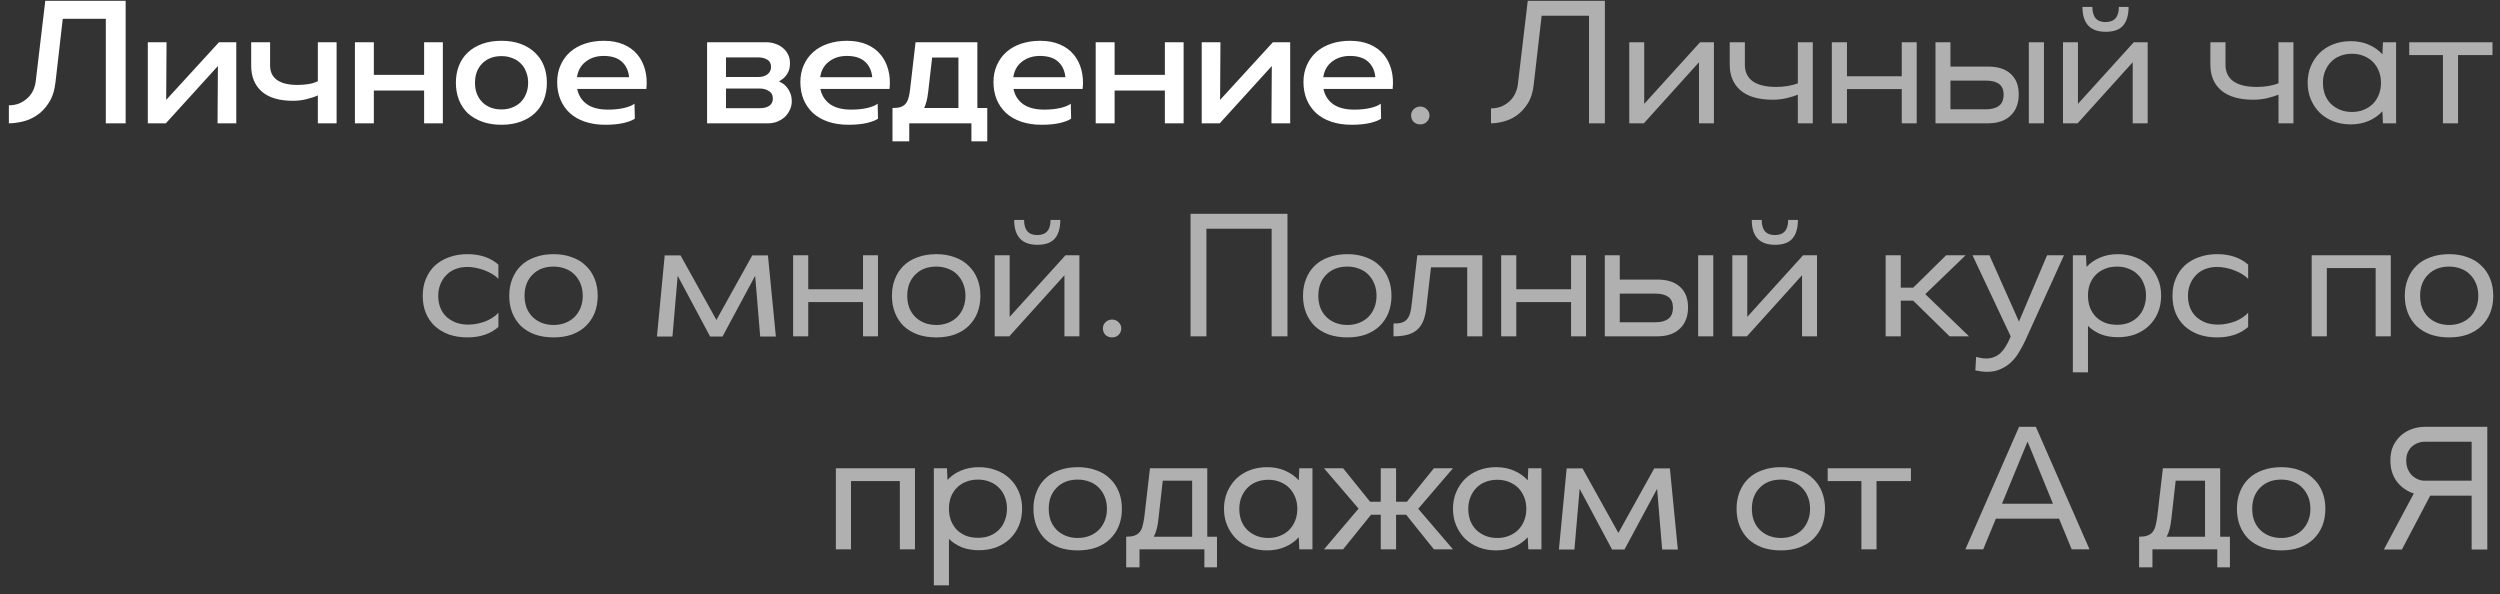
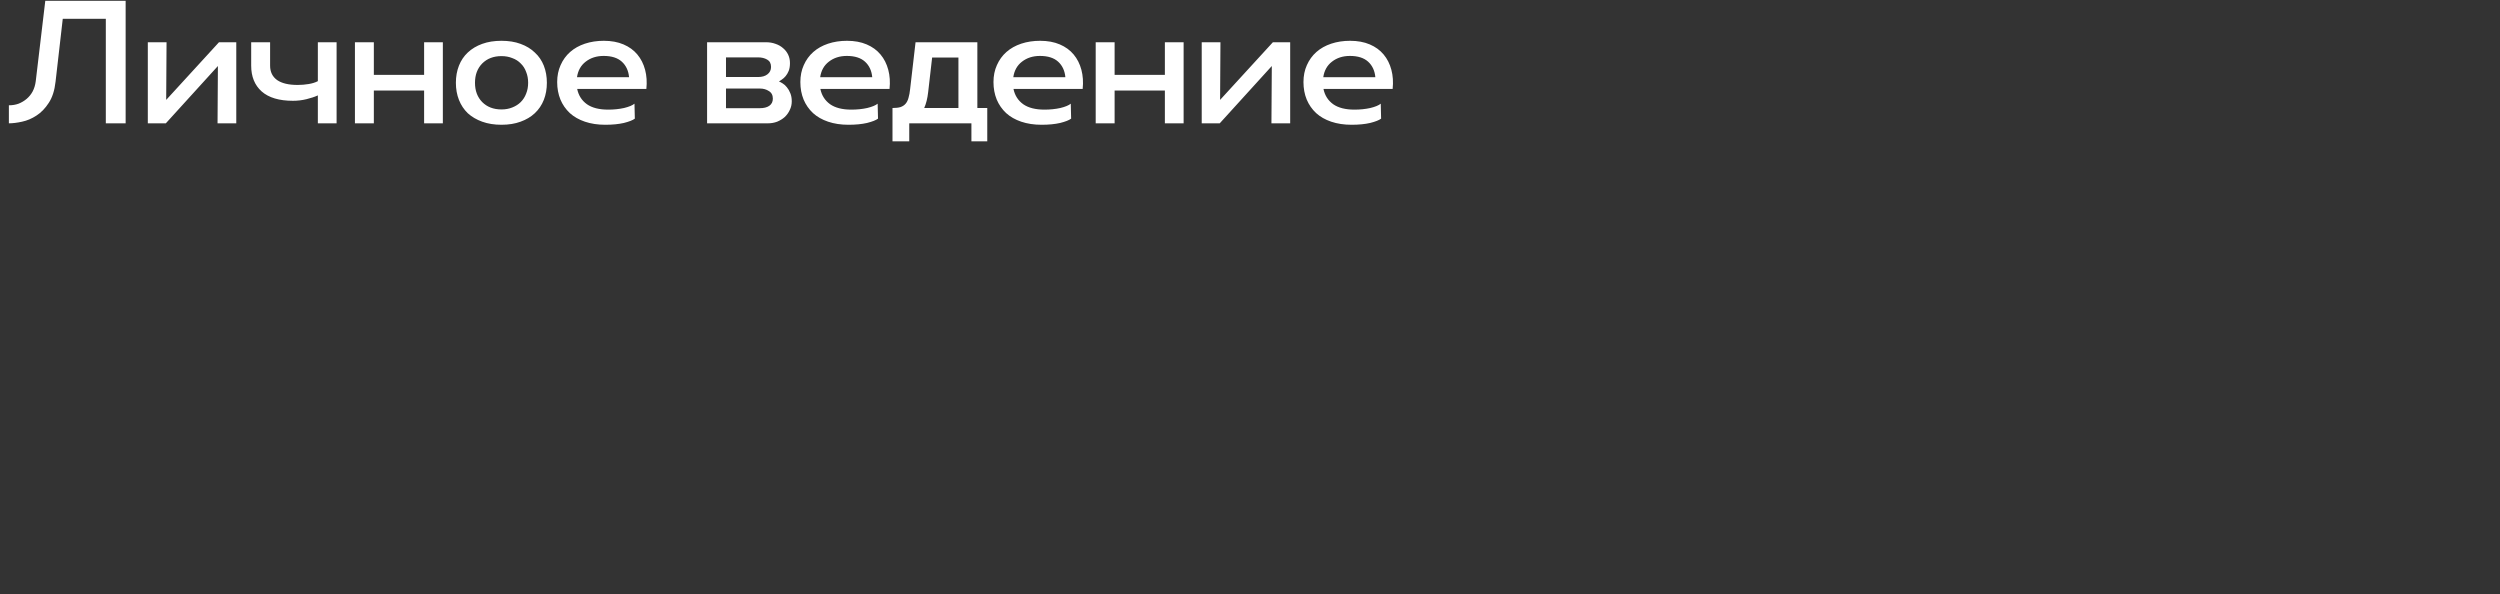
<svg xmlns="http://www.w3.org/2000/svg" width="223" height="53" viewBox="0 0 223 53" fill="none">
  <rect x="0" y="0" width="223" height="53" fill="#333333" stroke="none" />
  <path d="M5.598 1.679L4.955 7.287C4.869 8.07 4.666 8.702 4.344 9.184C4.033 9.666 3.669 10.041 3.251 10.309C2.844 10.577 2.416 10.759 1.966 10.855C1.526 10.952 1.135 11 0.792 11V9.393C1.103 9.393 1.392 9.345 1.66 9.248C1.928 9.141 2.169 8.996 2.383 8.814C2.598 8.632 2.775 8.412 2.914 8.155C3.053 7.888 3.144 7.588 3.187 7.255L4.039 0.071H11.207V11H9.439V1.679H5.598ZM14.792 11H13.185V3.768H14.856L14.824 8.911L19.533 3.768H21.076V11H19.405L19.437 5.889L14.792 11ZM28.352 3.768H30.024V11H28.352V8.509C28.074 8.637 27.736 8.75 27.34 8.846C26.944 8.943 26.542 8.991 26.134 8.991C24.902 8.991 23.97 8.713 23.338 8.155C22.717 7.598 22.406 6.832 22.406 5.857V3.768H24.093V5.857C24.093 6.414 24.302 6.843 24.72 7.143C25.138 7.432 25.749 7.577 26.552 7.577C26.884 7.577 27.211 7.55 27.533 7.496C27.854 7.443 28.127 7.357 28.352 7.239V3.768ZM31.66 3.768H33.347V6.677H37.831V3.768H39.502V11H37.831V8.075H33.347V11H31.66V3.768ZM48.781 7.384C48.781 7.941 48.69 8.45 48.508 8.911C48.326 9.371 48.058 9.768 47.704 10.1C47.362 10.421 46.938 10.673 46.435 10.855C45.942 11.037 45.374 11.129 44.731 11.129C44.088 11.129 43.515 11.037 43.012 10.855C42.508 10.673 42.079 10.421 41.726 10.1C41.383 9.768 41.12 9.371 40.938 8.911C40.756 8.45 40.665 7.941 40.665 7.384C40.665 6.827 40.756 6.318 40.938 5.857C41.12 5.396 41.383 5.005 41.726 4.684C42.079 4.352 42.508 4.095 43.012 3.913C43.515 3.73 44.088 3.639 44.731 3.639C45.374 3.639 45.942 3.73 46.435 3.913C46.938 4.095 47.362 4.352 47.704 4.684C48.058 5.005 48.326 5.396 48.508 5.857C48.69 6.318 48.781 6.827 48.781 7.384ZM47.11 7.384C47.11 7.03 47.051 6.709 46.933 6.42C46.826 6.12 46.665 5.868 46.451 5.664C46.247 5.45 45.995 5.289 45.696 5.182C45.406 5.064 45.085 5.005 44.731 5.005C44.024 5.005 43.451 5.225 43.012 5.664C42.583 6.104 42.369 6.677 42.369 7.384C42.369 8.091 42.583 8.664 43.012 9.104C43.451 9.543 44.024 9.762 44.731 9.762C45.085 9.762 45.406 9.704 45.696 9.586C45.995 9.468 46.247 9.307 46.451 9.104C46.665 8.889 46.826 8.637 46.933 8.348C47.051 8.059 47.11 7.737 47.11 7.384ZM51.484 7.93C51.602 8.509 51.891 8.964 52.352 9.296C52.813 9.618 53.445 9.779 54.248 9.779C54.752 9.779 55.224 9.73 55.663 9.634C56.102 9.527 56.413 9.398 56.595 9.248L56.627 10.582C56.445 10.721 56.118 10.85 55.647 10.968C55.186 11.075 54.634 11.129 53.991 11.129C53.316 11.129 52.711 11.037 52.175 10.855C51.64 10.673 51.19 10.416 50.825 10.084C50.461 9.741 50.182 9.339 49.99 8.879C49.797 8.407 49.7 7.888 49.7 7.32C49.7 6.763 49.802 6.259 50.006 5.809C50.209 5.348 50.493 4.957 50.857 4.636C51.222 4.314 51.661 4.068 52.175 3.896C52.69 3.725 53.252 3.639 53.863 3.639C54.527 3.639 55.111 3.746 55.615 3.961C56.118 4.175 56.531 4.475 56.852 4.861C57.173 5.246 57.404 5.702 57.543 6.227C57.682 6.752 57.72 7.32 57.656 7.93H51.484ZM56.113 6.886C56.059 6.307 55.845 5.846 55.47 5.504C55.095 5.161 54.554 4.989 53.847 4.989C53.215 4.989 52.679 5.161 52.24 5.504C51.811 5.836 51.554 6.296 51.468 6.886H56.113ZM63.072 11V3.768H68.327C68.638 3.768 68.922 3.816 69.179 3.913C69.436 3.998 69.661 4.127 69.854 4.298C70.047 4.459 70.197 4.652 70.304 4.877C70.411 5.102 70.465 5.354 70.465 5.632C70.465 5.9 70.427 6.13 70.352 6.323C70.277 6.505 70.186 6.661 70.079 6.789C69.972 6.918 69.859 7.02 69.741 7.095C69.634 7.17 69.549 7.229 69.484 7.271C69.581 7.304 69.693 7.362 69.822 7.448C69.95 7.523 70.073 7.636 70.191 7.786C70.309 7.925 70.411 8.102 70.497 8.316C70.582 8.52 70.625 8.761 70.625 9.039C70.625 9.318 70.566 9.575 70.448 9.811C70.341 10.046 70.191 10.255 69.999 10.438C69.806 10.609 69.581 10.748 69.323 10.855C69.066 10.952 68.793 11 68.504 11H63.072ZM64.759 6.87H67.62C67.974 6.87 68.252 6.789 68.456 6.629C68.67 6.468 68.777 6.248 68.777 5.97C68.777 5.659 68.659 5.439 68.424 5.311C68.198 5.182 67.931 5.118 67.62 5.118H64.759V6.87ZM64.759 9.65H67.781C68.134 9.65 68.413 9.58 68.616 9.441C68.831 9.291 68.938 9.077 68.938 8.798C68.938 8.488 68.82 8.262 68.584 8.123C68.359 7.973 68.091 7.898 67.781 7.898H64.759V9.65ZM73.176 7.93C73.293 8.509 73.583 8.964 74.043 9.296C74.504 9.618 75.136 9.779 75.94 9.779C76.444 9.779 76.915 9.73 77.354 9.634C77.793 9.527 78.104 9.398 78.286 9.248L78.319 10.582C78.136 10.721 77.809 10.85 77.338 10.968C76.877 11.075 76.326 11.129 75.683 11.129C75.008 11.129 74.402 11.037 73.867 10.855C73.331 10.673 72.881 10.416 72.517 10.084C72.152 9.741 71.874 9.339 71.681 8.879C71.488 8.407 71.392 7.888 71.392 7.32C71.392 6.763 71.493 6.259 71.697 5.809C71.901 5.348 72.184 4.957 72.549 4.636C72.913 4.314 73.352 4.068 73.867 3.896C74.381 3.725 74.944 3.639 75.554 3.639C76.219 3.639 76.802 3.746 77.306 3.961C77.809 4.175 78.222 4.475 78.543 4.861C78.865 5.246 79.095 5.702 79.234 6.227C79.374 6.752 79.411 7.32 79.347 7.93H73.176ZM77.804 6.886C77.751 6.307 77.536 5.846 77.161 5.504C76.786 5.161 76.245 4.989 75.538 4.989C74.906 4.989 74.37 5.161 73.931 5.504C73.502 5.836 73.245 6.296 73.159 6.886H77.804ZM79.61 12.607V9.634C79.9 9.634 80.135 9.607 80.317 9.554C80.51 9.489 80.666 9.387 80.783 9.248C80.901 9.109 80.987 8.932 81.041 8.718C81.105 8.504 81.153 8.241 81.185 7.93L81.667 3.768H87.18V9.634H88.064V12.607H86.65V11H81.105V12.607H79.61ZM83.146 5.134L82.792 8.22C82.728 8.787 82.61 9.259 82.439 9.634H85.492V5.134H83.146ZM90.402 7.93C90.52 8.509 90.809 8.964 91.27 9.296C91.731 9.618 92.363 9.779 93.166 9.779C93.67 9.779 94.141 9.73 94.581 9.634C95.02 9.527 95.331 9.398 95.513 9.248L95.545 10.582C95.363 10.721 95.036 10.85 94.565 10.968C94.104 11.075 93.552 11.129 92.909 11.129C92.234 11.129 91.629 11.037 91.093 10.855C90.558 10.673 90.108 10.416 89.743 10.084C89.379 9.741 89.1 9.339 88.907 8.879C88.715 8.407 88.618 7.888 88.618 7.32C88.618 6.763 88.72 6.259 88.924 5.809C89.127 5.348 89.411 4.957 89.775 4.636C90.14 4.314 90.579 4.068 91.093 3.896C91.608 3.725 92.17 3.639 92.781 3.639C93.445 3.639 94.029 3.746 94.532 3.961C95.036 4.175 95.449 4.475 95.77 4.861C96.091 5.246 96.322 5.702 96.461 6.227C96.6 6.752 96.638 7.32 96.574 7.93H90.402ZM95.031 6.886C94.977 6.307 94.763 5.846 94.388 5.504C94.013 5.161 93.472 4.989 92.765 4.989C92.132 4.989 91.597 5.161 91.157 5.504C90.729 5.836 90.472 6.296 90.386 6.886H95.031ZM97.736 3.768H99.423V6.677H103.907V3.768H105.579V11H103.907V8.075H99.423V11H97.736V3.768ZM108.8 11H107.193V3.768H108.864L108.832 8.911L113.541 3.768H115.084V11H113.412L113.445 5.889L108.8 11ZM118.053 7.93C118.17 8.509 118.46 8.964 118.92 9.296C119.381 9.618 120.013 9.779 120.817 9.779C121.32 9.779 121.792 9.73 122.231 9.634C122.67 9.527 122.981 9.398 123.163 9.248L123.195 10.582C123.013 10.721 122.686 10.85 122.215 10.968C121.754 11.075 121.203 11.129 120.56 11.129C119.885 11.129 119.279 11.037 118.744 10.855C118.208 10.673 117.758 10.416 117.394 10.084C117.029 9.741 116.751 9.339 116.558 8.879C116.365 8.407 116.269 7.888 116.269 7.32C116.269 6.763 116.37 6.259 116.574 5.809C116.778 5.348 117.061 4.957 117.426 4.636C117.79 4.314 118.229 4.068 118.744 3.896C119.258 3.725 119.82 3.639 120.431 3.639C121.095 3.639 121.679 3.746 122.183 3.961C122.686 4.175 123.099 4.475 123.42 4.861C123.742 5.246 123.972 5.702 124.111 6.227C124.251 6.752 124.288 7.32 124.224 7.93H118.053ZM122.681 6.886C122.628 6.307 122.413 5.846 122.038 5.504C121.663 5.161 121.122 4.989 120.415 4.989C119.783 4.989 119.247 5.161 118.808 5.504C118.379 5.836 118.122 6.296 118.036 6.886H122.681Z" fill="white" />
-   <path d="M125.871 10.293C125.871 10.079 125.946 9.896 126.096 9.746C126.257 9.586 126.455 9.505 126.69 9.505C126.926 9.505 127.119 9.586 127.269 9.746C127.43 9.896 127.51 10.079 127.51 10.293C127.51 10.518 127.43 10.711 127.269 10.871C127.119 11.021 126.926 11.096 126.69 11.096C126.455 11.096 126.257 11.021 126.096 10.871C125.946 10.711 125.871 10.518 125.871 10.293ZM137.514 1.405L136.806 7.561C136.731 8.236 136.555 8.793 136.276 9.232C135.997 9.671 135.671 10.025 135.296 10.293C134.931 10.55 134.54 10.732 134.122 10.839C133.715 10.946 133.34 11 132.997 11V9.666C133.308 9.666 133.597 9.618 133.865 9.521C134.133 9.414 134.374 9.27 134.589 9.088C134.803 8.905 134.98 8.68 135.119 8.412C135.258 8.145 135.349 7.85 135.392 7.529L136.276 0.071H143.155V11H141.74V1.405H137.514ZM146.632 11H145.33V3.768H146.664V9.264L151.646 3.768H152.883V11H151.549V5.552L146.632 11ZM160.367 3.768H161.701V11H160.367V8.445C160.077 8.562 159.729 8.67 159.322 8.766C158.926 8.852 158.524 8.895 158.117 8.895C156.874 8.895 155.926 8.621 155.272 8.075C154.618 7.518 154.292 6.752 154.292 5.777V3.768H155.642V5.777C155.642 6.42 155.877 6.912 156.349 7.255C156.831 7.588 157.527 7.754 158.438 7.754C158.781 7.754 159.124 7.727 159.467 7.673C159.82 7.609 160.12 7.529 160.367 7.432V3.768ZM163.4 3.768H164.75V6.805H169.636V3.768H170.97V11H169.636V7.946H164.75V11H163.4V3.768ZM172.646 3.768H173.98V5.938H177.339C178.218 5.938 178.893 6.157 179.364 6.596C179.835 7.025 180.071 7.63 180.071 8.412C180.071 9.216 179.83 9.848 179.348 10.309C178.866 10.77 178.196 11 177.339 11H172.646V3.768ZM180.971 3.768H182.321V11H180.971V3.768ZM177.162 9.746C177.655 9.746 178.035 9.645 178.303 9.441C178.582 9.238 178.721 8.905 178.721 8.445C178.721 7.995 178.582 7.673 178.303 7.48C178.035 7.287 177.655 7.191 177.162 7.191H173.98V9.746H177.162ZM189.001 0.618H189.869C189.869 1.357 189.703 1.914 189.371 2.289C189.05 2.654 188.535 2.836 187.828 2.836C186.446 2.836 185.755 2.096 185.755 0.618H186.639C186.639 1.518 187.03 1.968 187.812 1.968C188.605 1.968 189.001 1.518 189.001 0.618ZM185.321 11H184.019V3.768H185.353V9.264L190.335 3.768H191.573V11H190.239V5.552L185.321 11ZM203.24 3.768H204.574V11H203.24V8.445C202.95 8.562 202.602 8.67 202.195 8.766C201.799 8.852 201.397 8.895 200.99 8.895C199.747 8.895 198.799 8.621 198.145 8.075C197.491 7.518 197.165 6.752 197.165 5.777V3.768H198.515V5.777C198.515 6.42 198.75 6.912 199.222 7.255C199.704 7.588 200.4 7.754 201.311 7.754C201.654 7.754 201.997 7.727 202.34 7.673C202.693 7.609 202.993 7.529 203.24 7.432V3.768ZM212.512 9.923C212.169 10.298 211.757 10.588 211.274 10.791C210.803 10.995 210.273 11.096 209.683 11.096C209.126 11.096 208.612 11.005 208.14 10.823C207.669 10.641 207.262 10.384 206.919 10.052C206.587 9.72 206.324 9.329 206.132 8.879C205.939 8.429 205.842 7.93 205.842 7.384C205.842 6.838 205.939 6.339 206.132 5.889C206.324 5.439 206.587 5.048 206.919 4.716C207.262 4.384 207.669 4.127 208.14 3.945C208.612 3.763 209.126 3.671 209.683 3.671C210.273 3.671 210.803 3.773 211.274 3.977C211.757 4.18 212.169 4.47 212.512 4.845L212.56 3.768H213.733V11H212.56L212.512 9.923ZM207.208 7.384C207.208 7.77 207.267 8.123 207.385 8.445C207.514 8.766 207.69 9.039 207.915 9.264C208.151 9.489 208.424 9.666 208.735 9.795C209.057 9.923 209.41 9.988 209.796 9.988C210.182 9.988 210.53 9.923 210.84 9.795C211.162 9.666 211.435 9.489 211.66 9.264C211.885 9.039 212.062 8.766 212.19 8.445C212.319 8.123 212.383 7.77 212.383 7.384C212.383 6.998 212.319 6.65 212.19 6.339C212.062 6.018 211.885 5.745 211.66 5.52C211.435 5.295 211.162 5.118 210.84 4.989C210.53 4.861 210.182 4.796 209.796 4.796C209.41 4.796 209.057 4.861 208.735 4.989C208.424 5.107 208.157 5.284 207.932 5.52C207.707 5.745 207.53 6.018 207.401 6.339C207.273 6.65 207.208 6.998 207.208 7.384ZM217.909 4.909H214.904V3.768H222.329V4.909H219.259V11H217.909V4.909ZM44.458 29.164C43.75 29.786 42.829 30.096 41.693 30.096C41.093 30.096 40.547 30.011 40.054 29.839C39.561 29.657 39.138 29.405 38.784 29.084C38.441 28.762 38.173 28.371 37.981 27.911C37.798 27.45 37.708 26.941 37.708 26.384C37.708 25.816 37.804 25.307 37.997 24.857C38.19 24.396 38.458 24.005 38.8 23.684C39.154 23.363 39.572 23.116 40.054 22.945C40.547 22.762 41.093 22.671 41.693 22.671C42.829 22.671 43.75 22.982 44.458 23.604V24.873C44.318 24.723 44.141 24.584 43.927 24.455C43.713 24.327 43.483 24.214 43.236 24.118C42.99 24.021 42.733 23.946 42.465 23.893C42.197 23.839 41.934 23.812 41.677 23.812C41.291 23.812 40.938 23.877 40.616 24.005C40.306 24.123 40.038 24.3 39.813 24.536C39.588 24.761 39.411 25.034 39.282 25.355C39.154 25.666 39.09 26.014 39.09 26.4C39.09 26.786 39.154 27.139 39.282 27.461C39.411 27.771 39.593 28.039 39.829 28.264C40.065 28.479 40.349 28.65 40.681 28.779C41.013 28.896 41.377 28.955 41.773 28.955C42.041 28.955 42.304 28.929 42.561 28.875C42.818 28.821 43.065 28.752 43.3 28.666C43.536 28.57 43.75 28.457 43.943 28.329C44.147 28.2 44.318 28.055 44.458 27.895V29.164ZM53.315 26.384C53.315 26.941 53.224 27.45 53.042 27.911C52.86 28.361 52.597 28.752 52.255 29.084C51.922 29.405 51.51 29.657 51.017 29.839C50.535 30.011 49.989 30.096 49.378 30.096C48.767 30.096 48.215 30.011 47.722 29.839C47.23 29.657 46.812 29.405 46.469 29.084C46.137 28.752 45.88 28.361 45.697 27.911C45.515 27.45 45.424 26.941 45.424 26.384C45.424 25.827 45.515 25.323 45.697 24.873C45.88 24.413 46.137 24.021 46.469 23.7C46.812 23.368 47.23 23.116 47.722 22.945C48.215 22.762 48.767 22.671 49.378 22.671C49.989 22.671 50.535 22.762 51.017 22.945C51.51 23.116 51.922 23.368 52.255 23.7C52.597 24.021 52.86 24.413 53.042 24.873C53.224 25.323 53.315 25.827 53.315 26.384ZM51.981 26.384C51.981 25.998 51.917 25.645 51.789 25.323C51.66 25.002 51.483 24.729 51.258 24.504C51.033 24.268 50.76 24.091 50.439 23.973C50.117 23.845 49.764 23.78 49.378 23.78C48.596 23.78 47.969 24.021 47.498 24.504C47.026 24.975 46.79 25.602 46.79 26.384C46.79 26.77 46.849 27.123 46.967 27.445C47.096 27.766 47.273 28.039 47.498 28.264C47.722 28.489 47.996 28.666 48.317 28.795C48.639 28.923 48.992 28.988 49.378 28.988C49.764 28.988 50.117 28.923 50.439 28.795C50.76 28.666 51.033 28.489 51.258 28.264C51.483 28.039 51.66 27.766 51.789 27.445C51.917 27.123 51.981 26.77 51.981 26.384ZM59.983 30.016H58.6L59.291 22.784H60.706L63.904 28.538L67.102 22.784H68.5L69.207 30.016H67.809L67.359 24.6L64.45 30.016H63.341L60.449 24.6L59.983 30.016ZM70.746 22.768H72.096V25.805H76.981V22.768H78.316V30H76.981V26.946H72.096V30H70.746V22.768ZM87.452 26.384C87.452 26.941 87.361 27.45 87.179 27.911C86.997 28.361 86.734 28.752 86.391 29.084C86.059 29.405 85.647 29.657 85.154 29.839C84.672 30.011 84.125 30.096 83.515 30.096C82.904 30.096 82.352 30.011 81.859 29.839C81.366 29.657 80.948 29.405 80.606 29.084C80.273 28.752 80.016 28.361 79.834 27.911C79.652 27.45 79.561 26.941 79.561 26.384C79.561 25.827 79.652 25.323 79.834 24.873C80.016 24.413 80.273 24.021 80.606 23.7C80.948 23.368 81.366 23.116 81.859 22.945C82.352 22.762 82.904 22.671 83.515 22.671C84.125 22.671 84.672 22.762 85.154 22.945C85.647 23.116 86.059 23.368 86.391 23.7C86.734 24.021 86.997 24.413 87.179 24.873C87.361 25.323 87.452 25.827 87.452 26.384ZM86.118 26.384C86.118 25.998 86.054 25.645 85.925 25.323C85.797 25.002 85.62 24.729 85.395 24.504C85.17 24.268 84.897 24.091 84.575 23.973C84.254 23.845 83.9 23.78 83.515 23.78C82.732 23.78 82.106 24.021 81.634 24.504C81.163 24.975 80.927 25.602 80.927 26.384C80.927 26.77 80.986 27.123 81.104 27.445C81.232 27.766 81.409 28.039 81.634 28.264C81.859 28.489 82.132 28.666 82.454 28.795C82.775 28.923 83.129 28.988 83.515 28.988C83.9 28.988 84.254 28.923 84.575 28.795C84.897 28.666 85.17 28.489 85.395 28.264C85.62 28.039 85.797 27.766 85.925 27.445C86.054 27.123 86.118 26.77 86.118 26.384ZM93.71 19.618H94.578C94.578 20.357 94.412 20.914 94.08 21.289C93.759 21.654 93.244 21.836 92.537 21.836C91.155 21.836 90.464 21.096 90.464 19.618H91.348C91.348 20.518 91.739 20.968 92.521 20.968C93.314 20.968 93.71 20.518 93.71 19.618ZM90.03 30H88.728V22.768H90.062V28.264L95.044 22.768H96.282V30H94.948V24.552L90.03 30ZM98.379 29.293C98.379 29.079 98.454 28.896 98.604 28.746C98.764 28.586 98.963 28.505 99.198 28.505C99.434 28.505 99.627 28.586 99.777 28.746C99.938 28.896 100.018 29.079 100.018 29.293C100.018 29.518 99.938 29.711 99.777 29.871C99.627 30.021 99.434 30.096 99.198 30.096C98.963 30.096 98.764 30.021 98.604 29.871C98.454 29.711 98.379 29.518 98.379 29.293ZM106.196 19.071H114.843V30H113.429V20.405H107.611V30H106.196V19.071ZM124.12 26.384C124.12 26.941 124.029 27.45 123.847 27.911C123.665 28.361 123.402 28.752 123.059 29.084C122.727 29.405 122.315 29.657 121.822 29.839C121.34 30.011 120.793 30.096 120.183 30.096C119.572 30.096 119.02 30.011 118.527 29.839C118.034 29.657 117.616 29.405 117.274 29.084C116.941 28.752 116.684 28.361 116.502 27.911C116.32 27.45 116.229 26.941 116.229 26.384C116.229 25.827 116.32 25.323 116.502 24.873C116.684 24.413 116.941 24.021 117.274 23.7C117.616 23.368 118.034 23.116 118.527 22.945C119.02 22.762 119.572 22.671 120.183 22.671C120.793 22.671 121.34 22.762 121.822 22.945C122.315 23.116 122.727 23.368 123.059 23.7C123.402 24.021 123.665 24.413 123.847 24.873C124.029 25.323 124.12 25.827 124.12 26.384ZM122.786 26.384C122.786 25.998 122.722 25.645 122.593 25.323C122.465 25.002 122.288 24.729 122.063 24.504C121.838 24.268 121.565 24.091 121.243 23.973C120.922 23.845 120.568 23.78 120.183 23.78C119.4 23.78 118.774 24.021 118.302 24.504C117.831 24.975 117.595 25.602 117.595 26.384C117.595 26.77 117.654 27.123 117.772 27.445C117.9 27.766 118.077 28.039 118.302 28.264C118.527 28.489 118.8 28.666 119.122 28.795C119.443 28.923 119.797 28.988 120.183 28.988C120.568 28.988 120.922 28.923 121.243 28.795C121.565 28.666 121.838 28.489 122.063 28.264C122.288 28.039 122.465 27.766 122.593 27.445C122.722 27.123 122.786 26.77 122.786 26.384ZM132.225 30H130.875V23.845H127.644L127.242 27.332C127.2 27.782 127.119 28.173 127.001 28.505C126.883 28.837 126.712 29.116 126.487 29.341C126.262 29.566 125.973 29.732 125.619 29.839C125.266 29.946 124.826 30 124.301 30V28.859C124.601 28.859 124.848 28.832 125.041 28.779C125.233 28.714 125.389 28.613 125.507 28.473C125.625 28.334 125.716 28.157 125.78 27.943C125.844 27.718 125.892 27.439 125.925 27.107L126.423 22.768H132.225V30ZM133.904 22.768H135.254V25.805H140.14V22.768H141.474V30H140.14V26.946H135.254V30H133.904V22.768ZM143.15 22.768H144.484V24.938H147.843C148.722 24.938 149.397 25.157 149.868 25.596C150.339 26.025 150.575 26.63 150.575 27.413C150.575 28.216 150.334 28.848 149.852 29.309C149.37 29.77 148.7 30 147.843 30H143.15V22.768ZM151.475 22.768H152.825V30H151.475V22.768ZM147.666 28.746C148.159 28.746 148.539 28.645 148.807 28.441C149.086 28.238 149.225 27.905 149.225 27.445C149.225 26.995 149.086 26.673 148.807 26.48C148.539 26.288 148.159 26.191 147.666 26.191H144.484V28.746H147.666ZM159.505 19.618H160.373C160.373 20.357 160.207 20.914 159.875 21.289C159.554 21.654 159.039 21.836 158.332 21.836C156.95 21.836 156.259 21.096 156.259 19.618H157.143C157.143 20.518 157.534 20.968 158.316 20.968C159.109 20.968 159.505 20.518 159.505 19.618ZM155.825 30H154.523V22.768H155.857V28.264L160.839 22.768H162.077V30H160.743V24.552L155.825 30ZM169.549 30H168.199V22.768H169.549V25.661H170.658L173.599 22.768H175.335L171.735 26.239L175.64 30H173.904L170.658 26.818H169.549V30ZM179.353 30L175.946 22.768H177.457L180.092 28.682L182.599 22.768H184.11L180.671 30.337C180.51 30.691 180.328 31.034 180.124 31.366C179.932 31.709 179.701 32.009 179.433 32.266C179.166 32.534 178.849 32.748 178.485 32.909C178.132 33.08 177.719 33.166 177.248 33.166C177.087 33.166 176.921 33.155 176.749 33.134C176.578 33.112 176.396 33.08 176.203 33.038L176.267 31.832C176.61 31.929 176.91 31.977 177.167 31.977C177.446 31.977 177.692 31.929 177.907 31.832C178.121 31.746 178.308 31.623 178.469 31.462C178.63 31.312 178.769 31.136 178.887 30.932C179.016 30.729 179.128 30.52 179.224 30.305L179.353 30ZM186.12 23.812C186.452 23.448 186.854 23.17 187.325 22.977C187.796 22.773 188.327 22.671 188.916 22.671C189.473 22.671 189.987 22.762 190.459 22.945C190.93 23.116 191.337 23.368 191.68 23.7C192.023 24.021 192.291 24.413 192.484 24.873C192.677 25.323 192.773 25.821 192.773 26.368C192.773 26.925 192.677 27.434 192.484 27.895C192.291 28.345 192.023 28.736 191.68 29.068C191.337 29.389 190.93 29.641 190.459 29.823C189.987 29.995 189.473 30.08 188.916 30.08C188.37 30.08 187.866 29.995 187.405 29.823C186.955 29.641 186.57 29.389 186.248 29.068V33.214H184.898V22.768H186.071L186.12 23.812ZM191.423 26.368C191.423 25.982 191.359 25.634 191.23 25.323C191.112 25.002 190.936 24.729 190.7 24.504C190.475 24.268 190.202 24.091 189.88 23.973C189.57 23.845 189.221 23.78 188.836 23.78C188.45 23.78 188.096 23.845 187.775 23.973C187.464 24.091 187.191 24.268 186.955 24.504C186.73 24.729 186.554 25.002 186.425 25.323C186.307 25.634 186.248 25.982 186.248 26.368C186.248 26.754 186.307 27.107 186.425 27.429C186.554 27.75 186.73 28.029 186.955 28.264C187.191 28.489 187.464 28.666 187.775 28.795C188.096 28.913 188.45 28.971 188.836 28.971C189.221 28.971 189.57 28.913 189.88 28.795C190.202 28.666 190.475 28.489 190.7 28.264C190.936 28.029 191.112 27.75 191.23 27.429C191.359 27.107 191.423 26.754 191.423 26.368ZM200.534 29.164C199.827 29.786 198.905 30.096 197.769 30.096C197.169 30.096 196.623 30.011 196.13 29.839C195.637 29.657 195.214 29.405 194.86 29.084C194.518 28.762 194.25 28.371 194.057 27.911C193.875 27.45 193.784 26.941 193.784 26.384C193.784 25.816 193.88 25.307 194.073 24.857C194.266 24.396 194.534 24.005 194.877 23.684C195.23 23.363 195.648 23.116 196.13 22.945C196.623 22.762 197.169 22.671 197.769 22.671C198.905 22.671 199.827 22.982 200.534 23.604V24.873C200.394 24.723 200.218 24.584 200.003 24.455C199.789 24.327 199.559 24.214 199.312 24.118C199.066 24.021 198.809 23.946 198.541 23.893C198.273 23.839 198.01 23.812 197.753 23.812C197.368 23.812 197.014 23.877 196.693 24.005C196.382 24.123 196.114 24.3 195.889 24.536C195.664 24.761 195.487 25.034 195.359 25.355C195.23 25.666 195.166 26.014 195.166 26.4C195.166 26.786 195.23 27.139 195.359 27.461C195.487 27.771 195.669 28.039 195.905 28.264C196.141 28.479 196.425 28.65 196.757 28.779C197.089 28.896 197.453 28.955 197.85 28.955C198.118 28.955 198.38 28.929 198.637 28.875C198.894 28.821 199.141 28.752 199.377 28.666C199.612 28.57 199.827 28.457 200.019 28.329C200.223 28.2 200.394 28.055 200.534 27.895V29.164ZM206.203 22.768H213.258V30H211.908V23.909H207.553V30H206.203V22.768ZM222.399 26.384C222.399 26.941 222.308 27.45 222.126 27.911C221.944 28.361 221.681 28.752 221.339 29.084C221.006 29.405 220.594 29.657 220.101 29.839C219.619 30.011 219.073 30.096 218.462 30.096C217.851 30.096 217.299 30.011 216.806 29.839C216.314 29.657 215.896 29.405 215.553 29.084C215.221 28.752 214.964 28.361 214.781 27.911C214.599 27.45 214.508 26.941 214.508 26.384C214.508 25.827 214.599 25.323 214.781 24.873C214.964 24.413 215.221 24.021 215.553 23.7C215.896 23.368 216.314 23.116 216.806 22.945C217.299 22.762 217.851 22.671 218.462 22.671C219.073 22.671 219.619 22.762 220.101 22.945C220.594 23.116 221.006 23.368 221.339 23.7C221.681 24.021 221.944 24.413 222.126 24.873C222.308 25.323 222.399 25.827 222.399 26.384ZM221.065 26.384C221.065 25.998 221.001 25.645 220.873 25.323C220.744 25.002 220.567 24.729 220.342 24.504C220.117 24.268 219.844 24.091 219.523 23.973C219.201 23.845 218.848 23.78 218.462 23.78C217.68 23.78 217.053 24.021 216.581 24.504C216.11 24.975 215.874 25.602 215.874 26.384C215.874 26.77 215.933 27.123 216.051 27.445C216.18 27.766 216.356 28.039 216.581 28.264C216.806 28.489 217.08 28.666 217.401 28.795C217.723 28.923 218.076 28.988 218.462 28.988C218.848 28.988 219.201 28.923 219.523 28.795C219.844 28.666 220.117 28.489 220.342 28.264C220.567 28.039 220.744 27.766 220.873 27.445C221.001 27.123 221.065 26.77 221.065 26.384ZM74.56 41.768H81.616V49H80.266V42.909H75.91V49H74.56V41.768ZM84.518 42.812C84.85 42.448 85.252 42.17 85.723 41.977C86.195 41.773 86.725 41.671 87.314 41.671C87.872 41.671 88.386 41.763 88.857 41.945C89.329 42.116 89.736 42.368 90.079 42.7C90.422 43.021 90.689 43.413 90.882 43.873C91.075 44.323 91.172 44.821 91.172 45.368C91.172 45.925 91.075 46.434 90.882 46.895C90.689 47.345 90.422 47.736 90.079 48.068C89.736 48.389 89.329 48.641 88.857 48.823C88.386 48.995 87.872 49.08 87.314 49.08C86.768 49.08 86.264 48.995 85.804 48.823C85.354 48.641 84.968 48.389 84.647 48.068V52.214H83.297V41.768H84.47L84.518 42.812ZM89.822 45.368C89.822 44.982 89.757 44.634 89.629 44.323C89.511 44.002 89.334 43.729 89.098 43.504C88.873 43.268 88.6 43.091 88.279 42.973C87.968 42.845 87.62 42.78 87.234 42.78C86.848 42.78 86.495 42.845 86.173 42.973C85.863 43.091 85.59 43.268 85.354 43.504C85.129 43.729 84.952 44.002 84.823 44.323C84.706 44.634 84.647 44.982 84.647 45.368C84.647 45.754 84.706 46.107 84.823 46.429C84.952 46.75 85.129 47.029 85.354 47.264C85.59 47.489 85.863 47.666 86.173 47.795C86.495 47.913 86.848 47.971 87.234 47.971C87.62 47.971 87.968 47.913 88.279 47.795C88.6 47.666 88.873 47.489 89.098 47.264C89.334 47.029 89.511 46.75 89.629 46.429C89.757 46.107 89.822 45.754 89.822 45.368ZM100.073 45.384C100.073 45.941 99.982 46.45 99.8 46.911C99.618 47.361 99.355 47.752 99.012 48.084C98.68 48.405 98.268 48.657 97.775 48.839C97.293 49.011 96.746 49.096 96.136 49.096C95.525 49.096 94.973 49.011 94.48 48.839C93.987 48.657 93.57 48.405 93.227 48.084C92.895 47.752 92.637 47.361 92.455 46.911C92.273 46.45 92.182 45.941 92.182 45.384C92.182 44.827 92.273 44.323 92.455 43.873C92.637 43.413 92.895 43.021 93.227 42.7C93.57 42.368 93.987 42.116 94.48 41.945C94.973 41.763 95.525 41.671 96.136 41.671C96.746 41.671 97.293 41.763 97.775 41.945C98.268 42.116 98.68 42.368 99.012 42.7C99.355 43.021 99.618 43.413 99.8 43.873C99.982 44.323 100.073 44.827 100.073 45.384ZM98.739 45.384C98.739 44.998 98.675 44.645 98.546 44.323C98.418 44.002 98.241 43.729 98.016 43.504C97.791 43.268 97.518 43.091 97.196 42.973C96.875 42.845 96.521 42.78 96.136 42.78C95.353 42.78 94.727 43.021 94.255 43.504C93.784 43.975 93.548 44.602 93.548 45.384C93.548 45.77 93.607 46.123 93.725 46.445C93.853 46.766 94.03 47.039 94.255 47.264C94.48 47.489 94.754 47.666 95.075 47.795C95.396 47.923 95.75 47.987 96.136 47.987C96.521 47.987 96.875 47.923 97.196 47.795C97.518 47.666 97.791 47.489 98.016 47.264C98.241 47.039 98.418 46.766 98.546 46.445C98.675 46.123 98.739 45.77 98.739 45.384ZM100.456 50.607V47.875C100.756 47.875 100.997 47.843 101.18 47.779C101.372 47.714 101.528 47.612 101.646 47.473C101.774 47.323 101.865 47.136 101.919 46.911C101.983 46.675 102.037 46.391 102.08 46.059L102.578 41.768H107.689V47.875H108.556V50.607H107.431V49H101.646V50.607H100.456ZM103.719 42.877L103.333 46.284C103.269 46.948 103.13 47.479 102.915 47.875H106.339V42.877H103.719ZM115.85 47.923C115.507 48.298 115.094 48.587 114.612 48.791C114.141 48.995 113.61 49.096 113.021 49.096C112.464 49.096 111.95 49.005 111.478 48.823C111.007 48.641 110.6 48.384 110.257 48.052C109.925 47.72 109.662 47.329 109.469 46.879C109.277 46.429 109.18 45.93 109.18 45.384C109.18 44.837 109.277 44.339 109.469 43.889C109.662 43.439 109.925 43.048 110.257 42.716C110.6 42.384 111.007 42.127 111.478 41.945C111.95 41.763 112.464 41.671 113.021 41.671C113.61 41.671 114.141 41.773 114.612 41.977C115.094 42.18 115.507 42.47 115.85 42.845L115.898 41.768H117.071V49H115.898L115.85 47.923ZM110.546 45.384C110.546 45.77 110.605 46.123 110.723 46.445C110.852 46.766 111.028 47.039 111.253 47.264C111.489 47.489 111.762 47.666 112.073 47.795C112.394 47.923 112.748 47.987 113.134 47.987C113.519 47.987 113.868 47.923 114.178 47.795C114.5 47.666 114.773 47.489 114.998 47.264C115.223 47.039 115.4 46.766 115.528 46.445C115.657 46.123 115.721 45.77 115.721 45.384C115.721 44.998 115.657 44.65 115.528 44.339C115.4 44.018 115.223 43.745 114.998 43.52C114.773 43.295 114.5 43.118 114.178 42.989C113.868 42.861 113.519 42.796 113.134 42.796C112.748 42.796 112.394 42.861 112.073 42.989C111.762 43.107 111.494 43.284 111.269 43.52C111.044 43.745 110.868 44.018 110.739 44.339C110.61 44.65 110.546 44.998 110.546 45.384ZM124.529 49H123.163V45.914H122.295L119.804 49H118.1L121.186 45.368L118.1 41.768H119.804L122.215 44.757H123.163V41.768H124.529V44.757H125.493L127.904 41.768H129.607L126.506 45.384L129.607 49H127.904L125.429 45.914H124.529V49ZM136.276 47.923C135.933 48.298 135.52 48.587 135.038 48.791C134.567 48.995 134.036 49.096 133.447 49.096C132.89 49.096 132.376 49.005 131.904 48.823C131.433 48.641 131.026 48.384 130.683 48.052C130.351 47.72 130.088 47.329 129.895 46.879C129.702 46.429 129.606 45.93 129.606 45.384C129.606 44.837 129.702 44.339 129.895 43.889C130.088 43.439 130.351 43.048 130.683 42.716C131.026 42.384 131.433 42.127 131.904 41.945C132.376 41.763 132.89 41.671 133.447 41.671C134.036 41.671 134.567 41.773 135.038 41.977C135.52 42.18 135.933 42.47 136.276 42.845L136.324 41.768H137.497V49H136.324L136.276 47.923ZM130.972 45.384C130.972 45.77 131.031 46.123 131.149 46.445C131.277 46.766 131.454 47.039 131.679 47.264C131.915 47.489 132.188 47.666 132.499 47.795C132.82 47.923 133.174 47.987 133.559 47.987C133.945 47.987 134.293 47.923 134.604 47.795C134.926 47.666 135.199 47.489 135.424 47.264C135.649 47.039 135.826 46.766 135.954 46.445C136.083 46.123 136.147 45.77 136.147 45.384C136.147 44.998 136.083 44.65 135.954 44.339C135.826 44.018 135.649 43.745 135.424 43.52C135.199 43.295 134.926 43.118 134.604 42.989C134.293 42.861 133.945 42.796 133.559 42.796C133.174 42.796 132.82 42.861 132.499 42.989C132.188 43.107 131.92 43.284 131.695 43.52C131.47 43.745 131.293 44.018 131.165 44.339C131.036 44.65 130.972 44.998 130.972 45.384ZM140.438 49.016H139.055L139.746 41.784H141.161L144.359 47.538L147.557 41.784H148.955L149.663 49.016H148.264L147.814 43.6L144.905 49.016H143.796L140.904 43.6L140.438 49.016ZM162.792 45.384C162.792 45.941 162.701 46.45 162.519 46.911C162.337 47.361 162.074 47.752 161.731 48.084C161.399 48.405 160.987 48.657 160.494 48.839C160.012 49.011 159.465 49.096 158.854 49.096C158.244 49.096 157.692 49.011 157.199 48.839C156.706 48.657 156.288 48.405 155.945 48.084C155.613 47.752 155.356 47.361 155.174 46.911C154.992 46.45 154.901 45.941 154.901 45.384C154.901 44.827 154.992 44.323 155.174 43.873C155.356 43.413 155.613 43.021 155.945 42.7C156.288 42.368 156.706 42.116 157.199 41.945C157.692 41.763 158.244 41.671 158.854 41.671C159.465 41.671 160.012 41.763 160.494 41.945C160.987 42.116 161.399 42.368 161.731 42.7C162.074 43.021 162.337 43.413 162.519 43.873C162.701 44.323 162.792 44.827 162.792 45.384ZM161.458 45.384C161.458 44.998 161.394 44.645 161.265 44.323C161.137 44.002 160.96 43.729 160.735 43.504C160.51 43.268 160.237 43.091 159.915 42.973C159.594 42.845 159.24 42.78 158.854 42.78C158.072 42.78 157.445 43.021 156.974 43.504C156.503 43.975 156.267 44.602 156.267 45.384C156.267 45.77 156.326 46.123 156.444 46.445C156.572 46.766 156.749 47.039 156.974 47.264C157.199 47.489 157.472 47.666 157.794 47.795C158.115 47.923 158.469 47.987 158.854 47.987C159.24 47.987 159.594 47.923 159.915 47.795C160.237 47.666 160.51 47.489 160.735 47.264C160.96 47.039 161.137 46.766 161.265 46.445C161.394 46.123 161.458 45.77 161.458 45.384ZM166.036 42.909H163.03V41.768H170.455V42.909H167.386V49H166.036V42.909ZM175.313 49L180.102 38.071H181.597L186.386 49H184.795L183.67 46.268H178.029L176.904 49H175.313ZM183.124 44.934L180.858 39.389L178.576 44.934H183.124ZM190.808 50.607V47.875C191.108 47.875 191.349 47.843 191.531 47.779C191.724 47.714 191.879 47.612 191.997 47.473C192.126 47.323 192.217 47.136 192.27 46.911C192.335 46.675 192.388 46.391 192.431 46.059L192.929 41.768H198.04V47.875H198.908V50.607H197.783V49H191.997V50.607H190.808ZM194.07 42.877L193.685 46.284C193.62 46.948 193.481 47.479 193.267 47.875H196.69V42.877H194.07ZM207.423 45.384C207.423 45.941 207.332 46.45 207.15 46.911C206.967 47.361 206.705 47.752 206.362 48.084C206.03 48.405 205.617 48.657 205.125 48.839C204.642 49.011 204.096 49.096 203.485 49.096C202.875 49.096 202.323 49.011 201.83 48.839C201.337 48.657 200.919 48.405 200.576 48.084C200.244 47.752 199.987 47.361 199.805 46.911C199.623 46.45 199.532 45.941 199.532 45.384C199.532 44.827 199.623 44.323 199.805 43.873C199.987 43.413 200.244 43.021 200.576 42.7C200.919 42.368 201.337 42.116 201.83 41.945C202.323 41.763 202.875 41.671 203.485 41.671C204.096 41.671 204.642 41.763 205.125 41.945C205.617 42.116 206.03 42.368 206.362 42.7C206.705 43.021 206.967 43.413 207.15 43.873C207.332 44.323 207.423 44.827 207.423 45.384ZM206.089 45.384C206.089 44.998 206.025 44.645 205.896 44.323C205.767 44.002 205.591 43.729 205.366 43.504C205.141 43.268 204.867 43.091 204.546 42.973C204.225 42.845 203.871 42.78 203.485 42.78C202.703 42.78 202.076 43.021 201.605 43.504C201.133 43.975 200.898 44.602 200.898 45.384C200.898 45.77 200.957 46.123 201.075 46.445C201.203 46.766 201.38 47.039 201.605 47.264C201.83 47.489 202.103 47.666 202.425 47.795C202.746 47.923 203.1 47.987 203.485 47.987C203.871 47.987 204.225 47.923 204.546 47.795C204.867 47.666 205.141 47.489 205.366 47.264C205.591 47.039 205.767 46.766 205.896 46.445C206.025 46.123 206.089 45.77 206.089 45.384ZM221.868 49.016H220.47V44.211H216.774L214.251 49.016H212.643L215.311 44.018C214.69 43.814 214.186 43.461 213.801 42.957C213.415 42.443 213.222 41.816 213.222 41.077C213.222 40.552 213.313 40.102 213.495 39.727C213.688 39.352 213.929 39.041 214.218 38.795C214.518 38.548 214.851 38.366 215.215 38.248C215.579 38.13 215.933 38.071 216.276 38.071H221.868V49.016ZM220.47 42.877V39.405H216.26C216.056 39.405 215.858 39.443 215.665 39.518C215.472 39.593 215.295 39.7 215.135 39.839C214.985 39.979 214.861 40.155 214.765 40.37C214.679 40.573 214.636 40.809 214.636 41.077C214.636 41.345 214.679 41.591 214.765 41.816C214.861 42.041 214.985 42.234 215.135 42.395C215.295 42.545 215.472 42.663 215.665 42.748C215.858 42.834 216.056 42.877 216.26 42.877H220.47Z" fill="#B0B0B0" />
</svg>